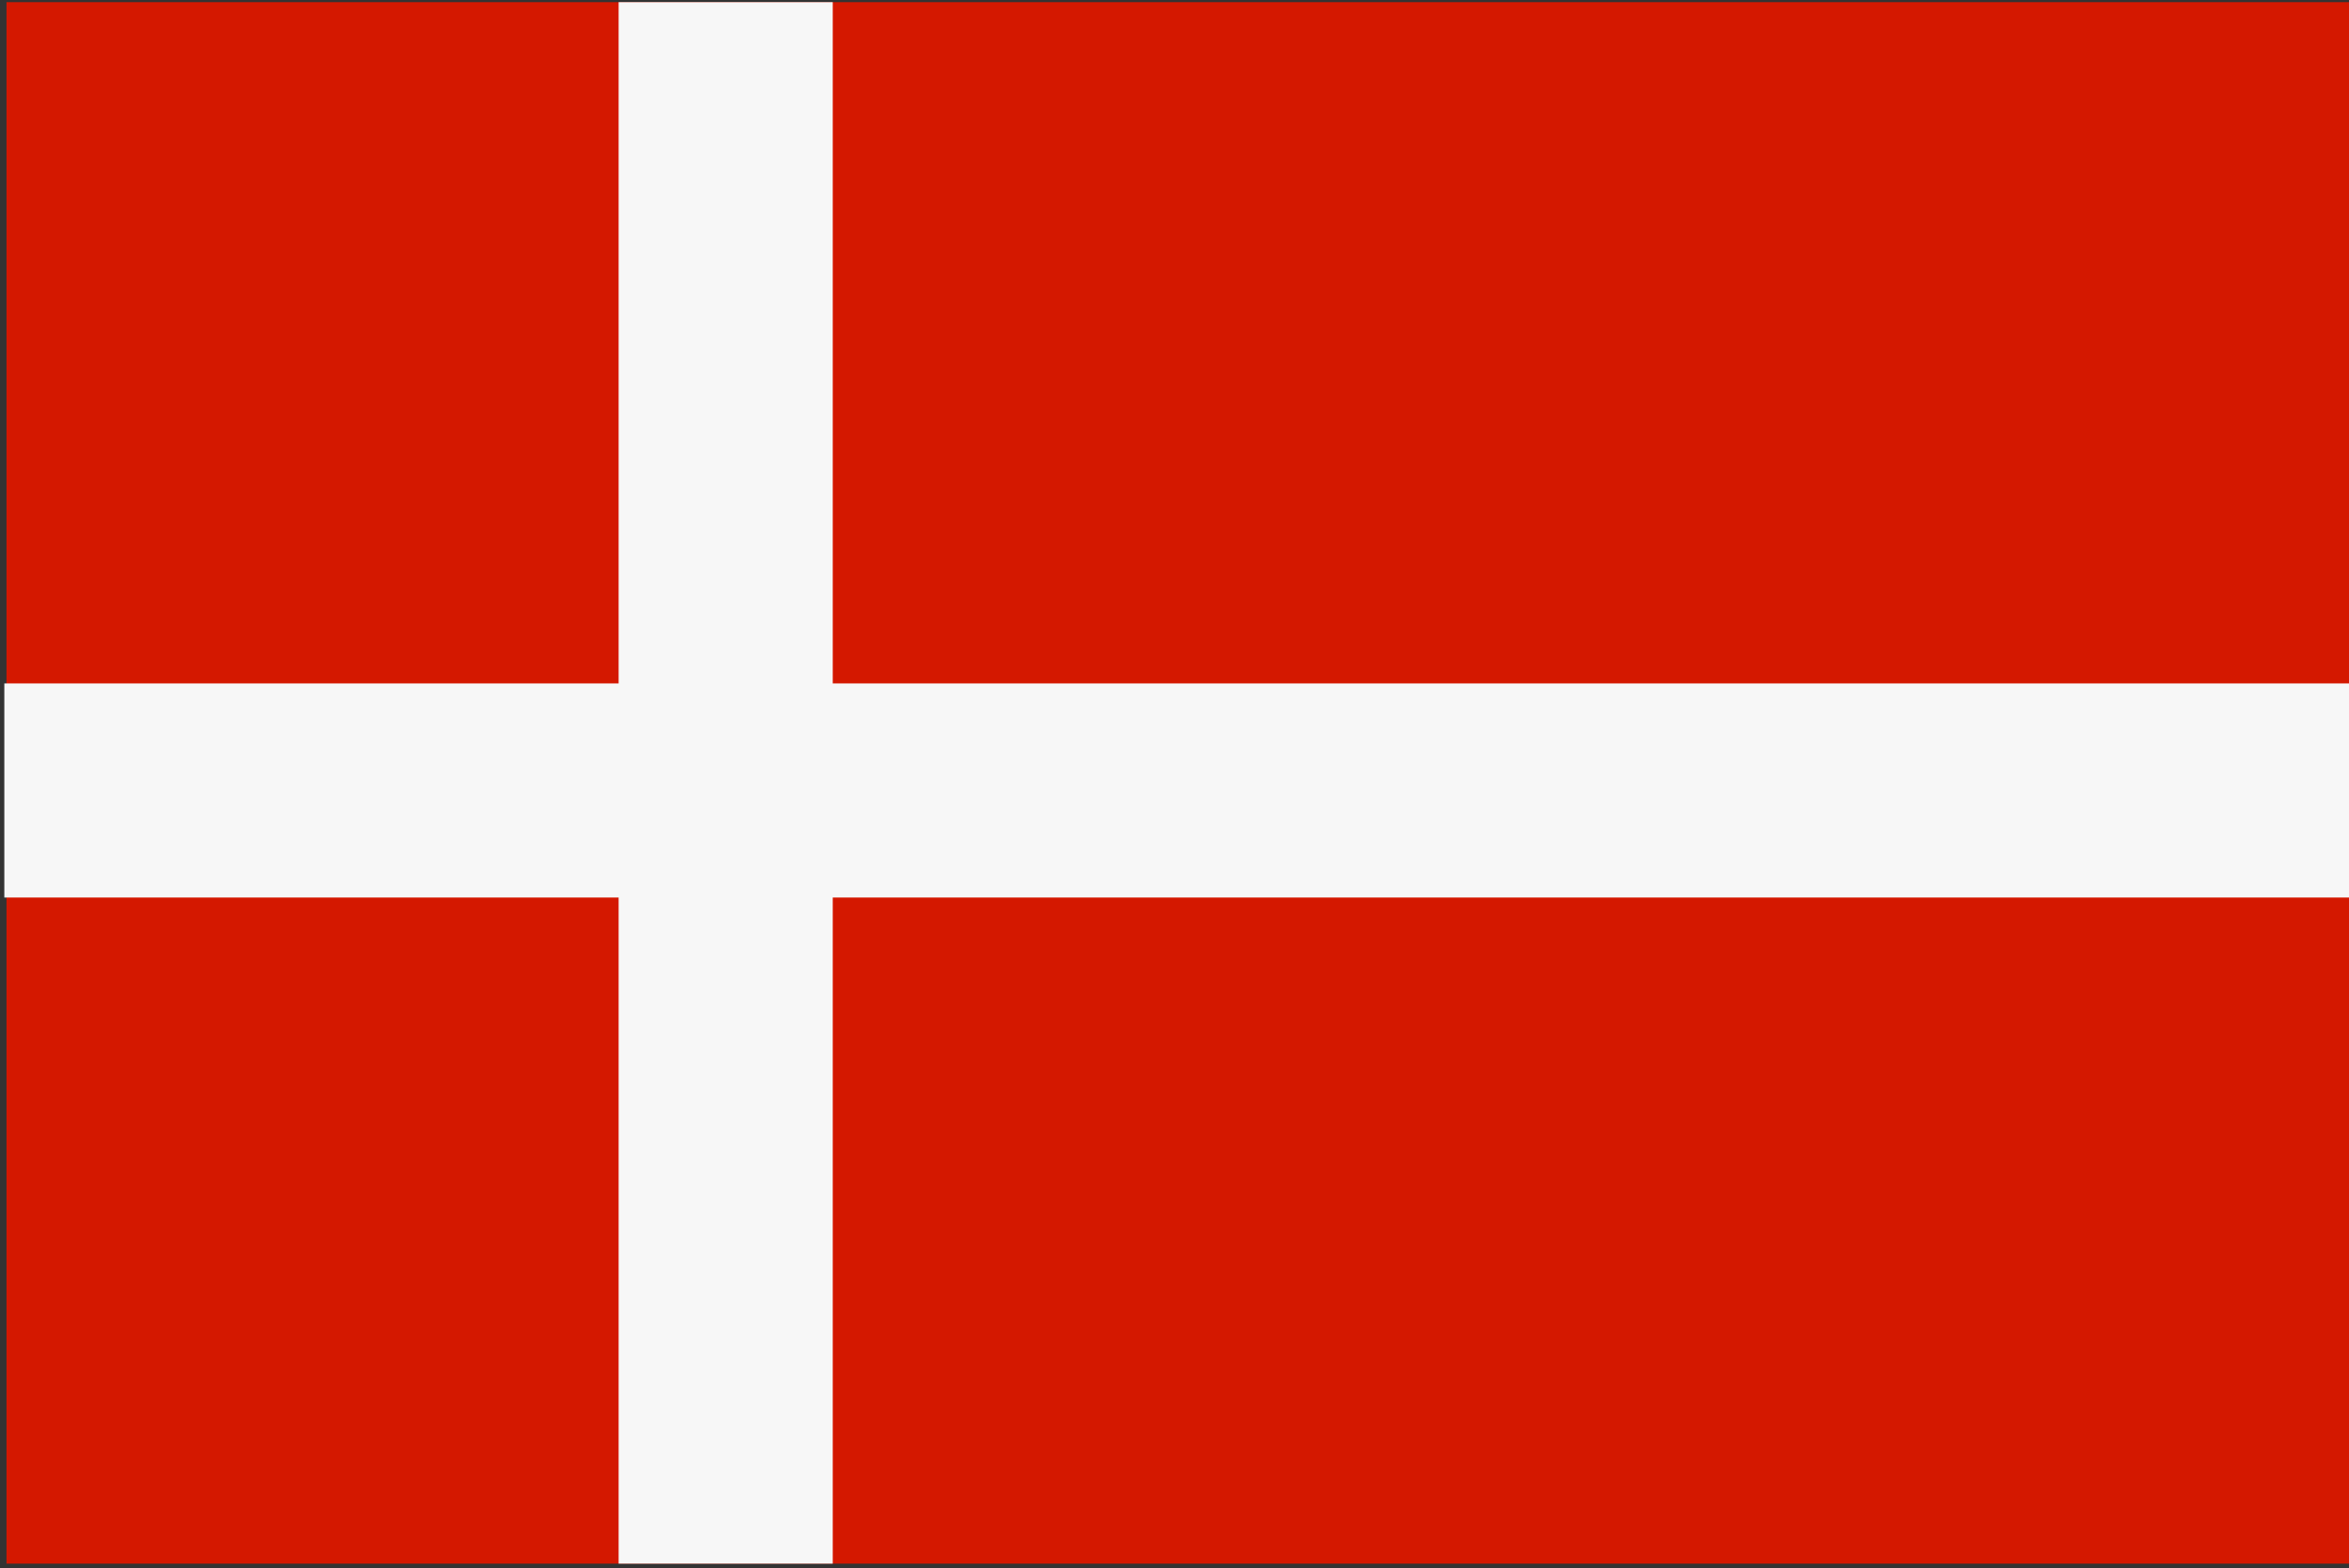
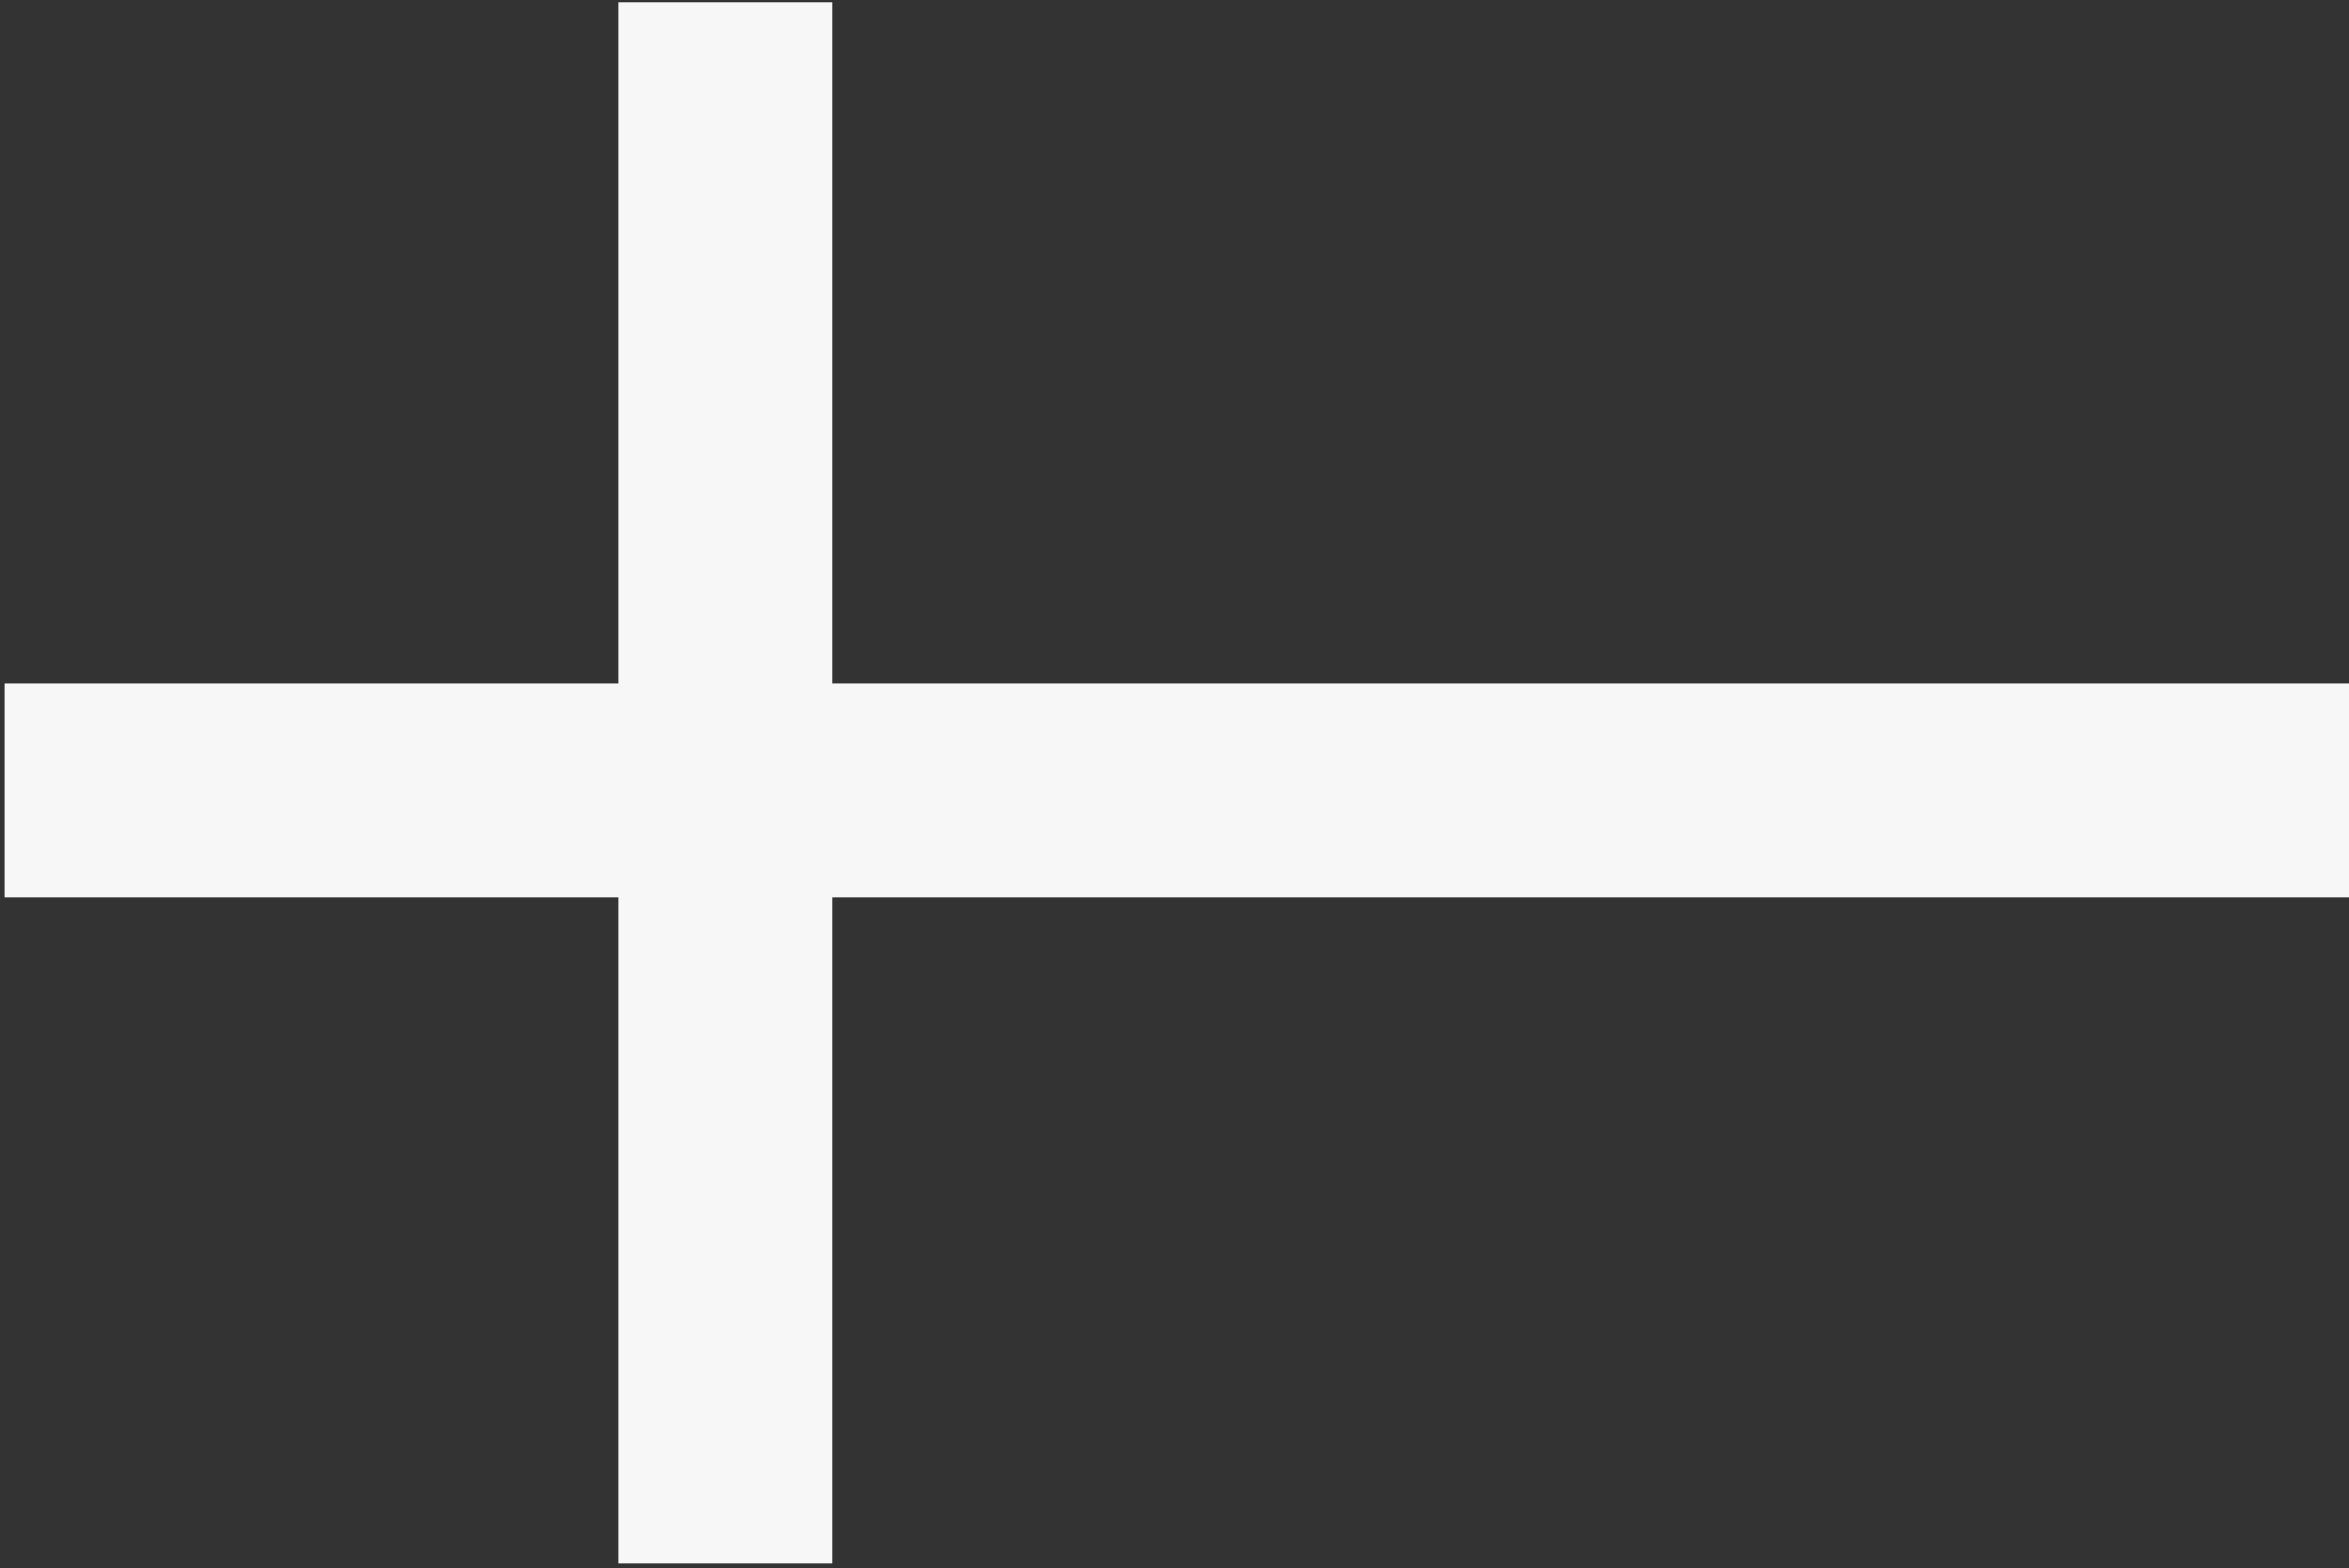
<svg xmlns="http://www.w3.org/2000/svg" viewBox="0 0 108.6 72.5">
  <rect x="0" y="0" width="108.6" height="72.5" fill="#333333" stroke="none" />
  <defs>
    <style>      .cls-1 {        fill: #d41800;      }      .cls-2 {        fill: #f7f7f7;      }    </style>
  </defs>
  <g>
    <g id="Calque_1">
      <g id="Denmark_flag">
-         <rect class="cls-1" x=".3" y=".1" width="108.3" height="72.2" />
        <polygon class="cls-2" points="108.6 31.6 38.5 31.6 38.5 .1 28.6 .1 28.6 31.6 .2 31.6 .2 41.5 28.6 41.5 28.6 72.3 38.5 72.3 38.5 41.5 108.6 41.5 108.6 31.6" />
      </g>
    </g>
  </g>
</svg>